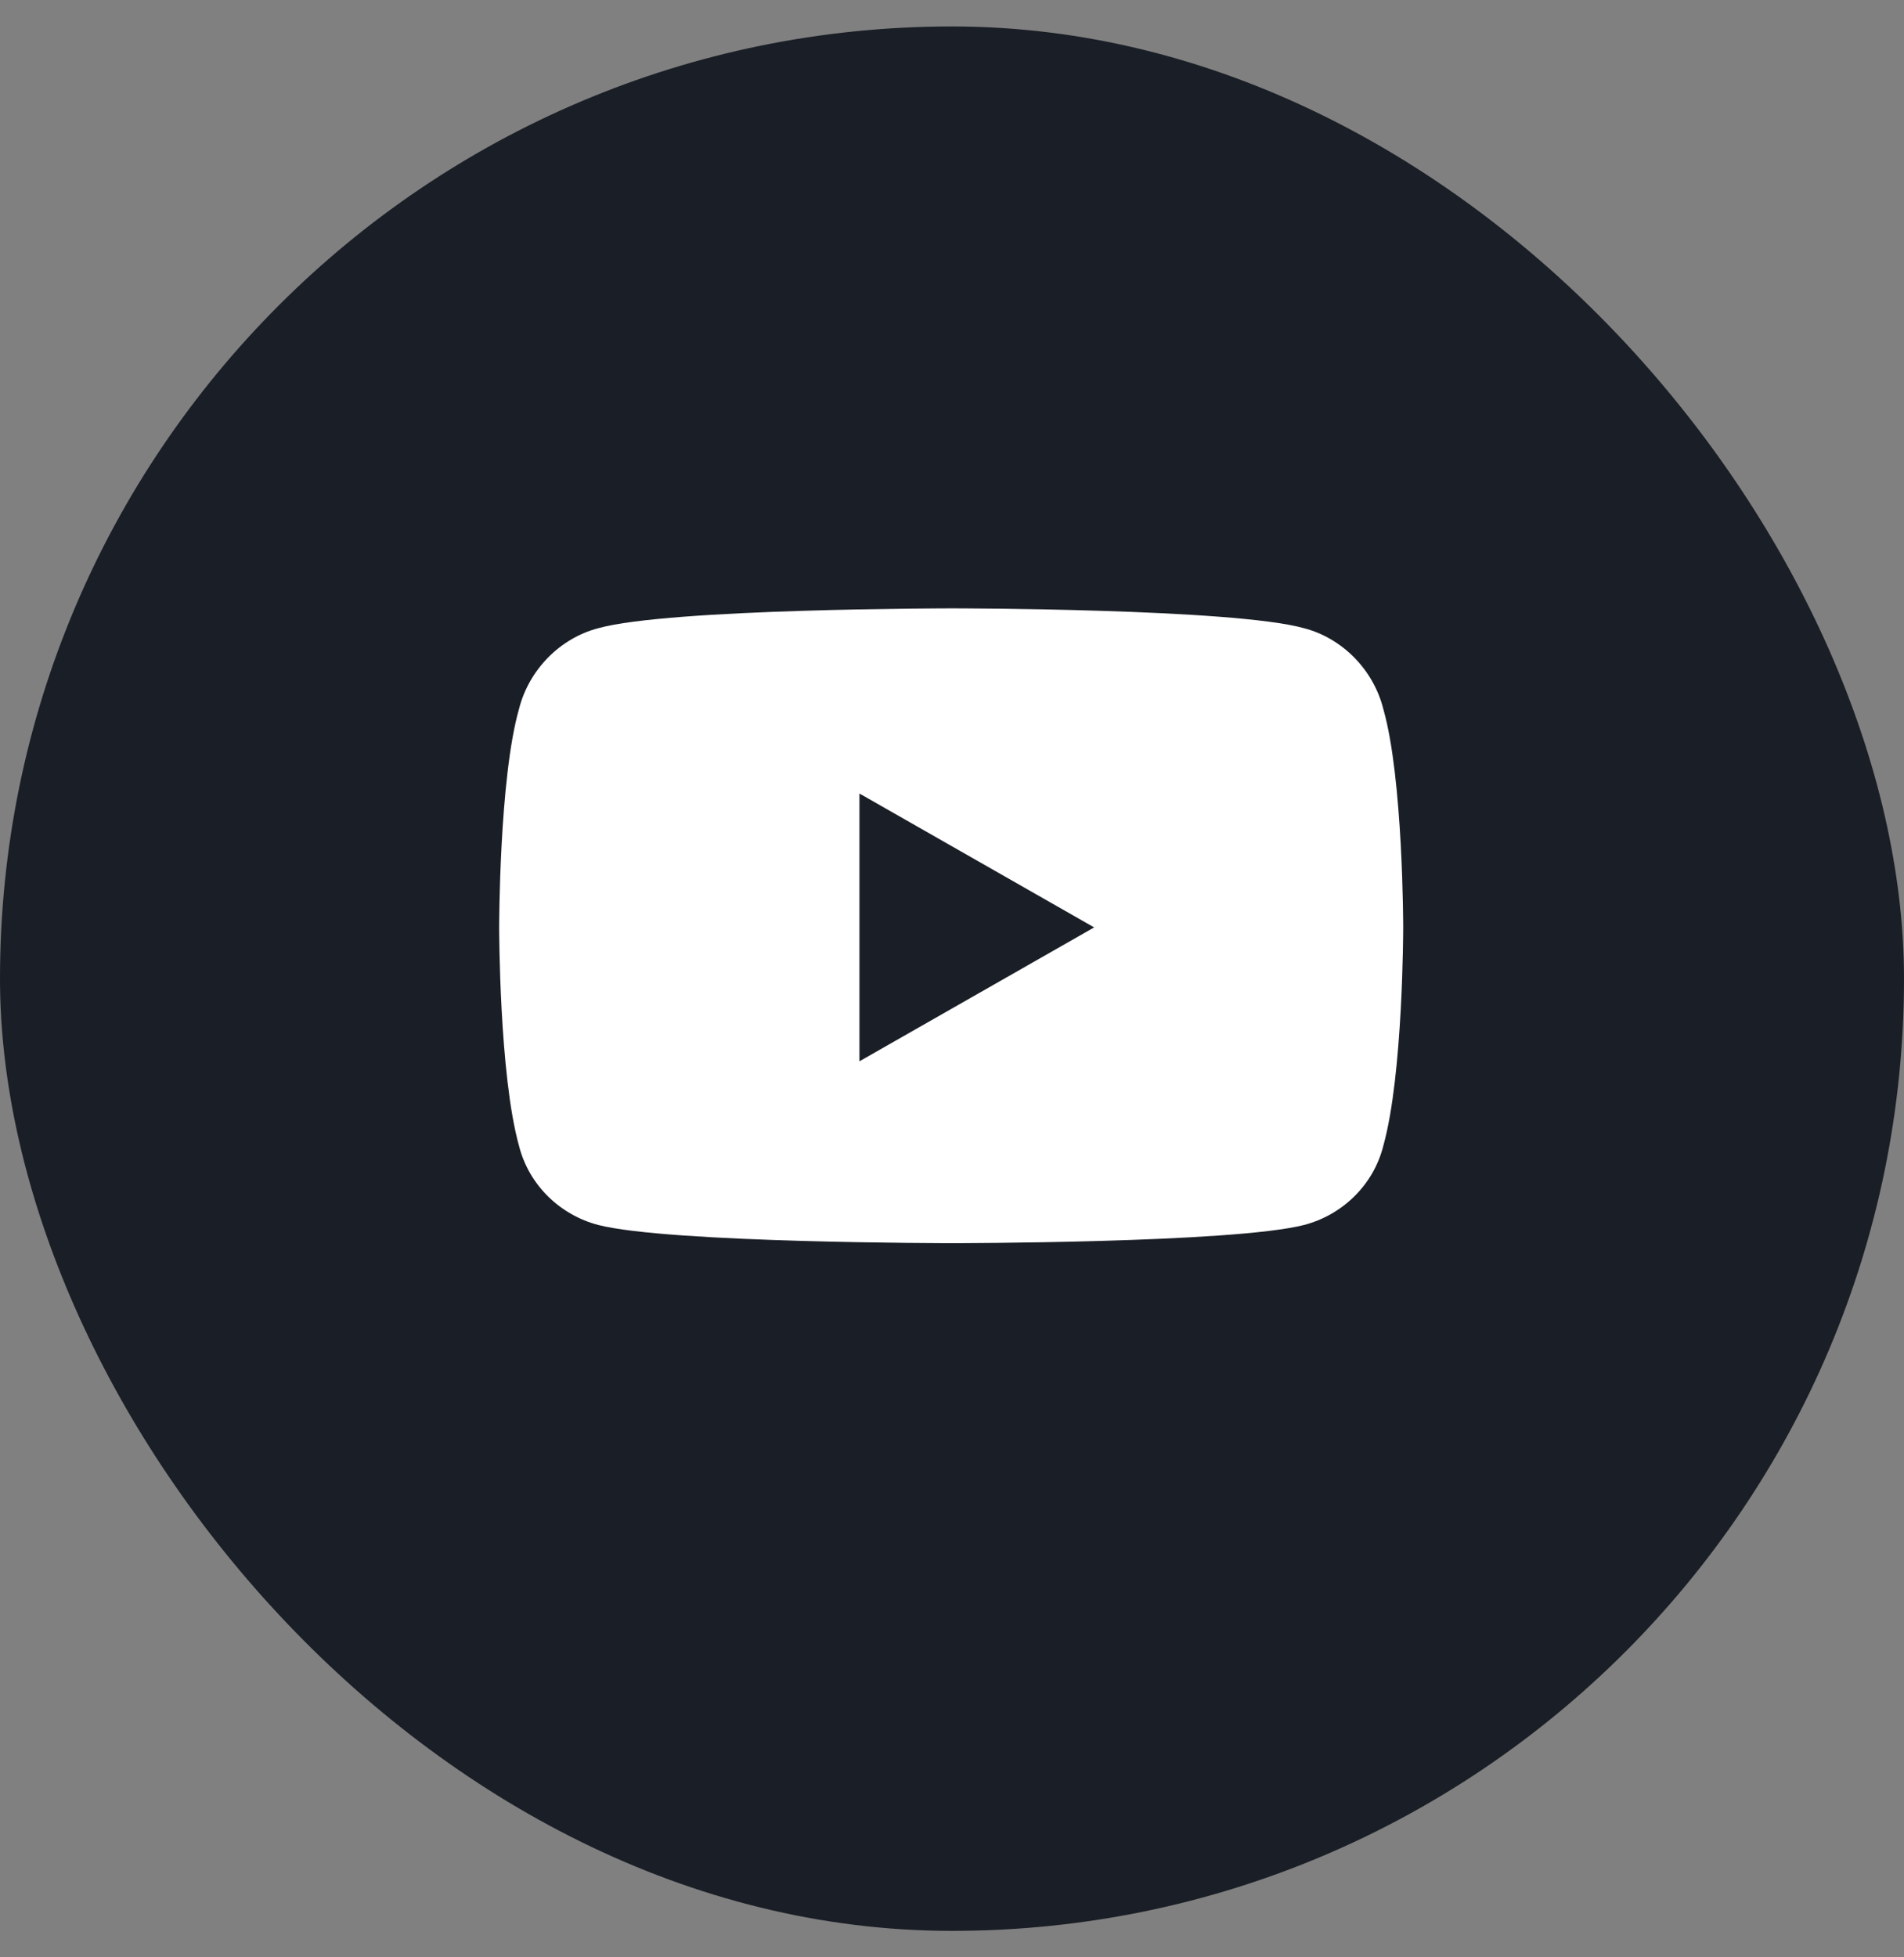
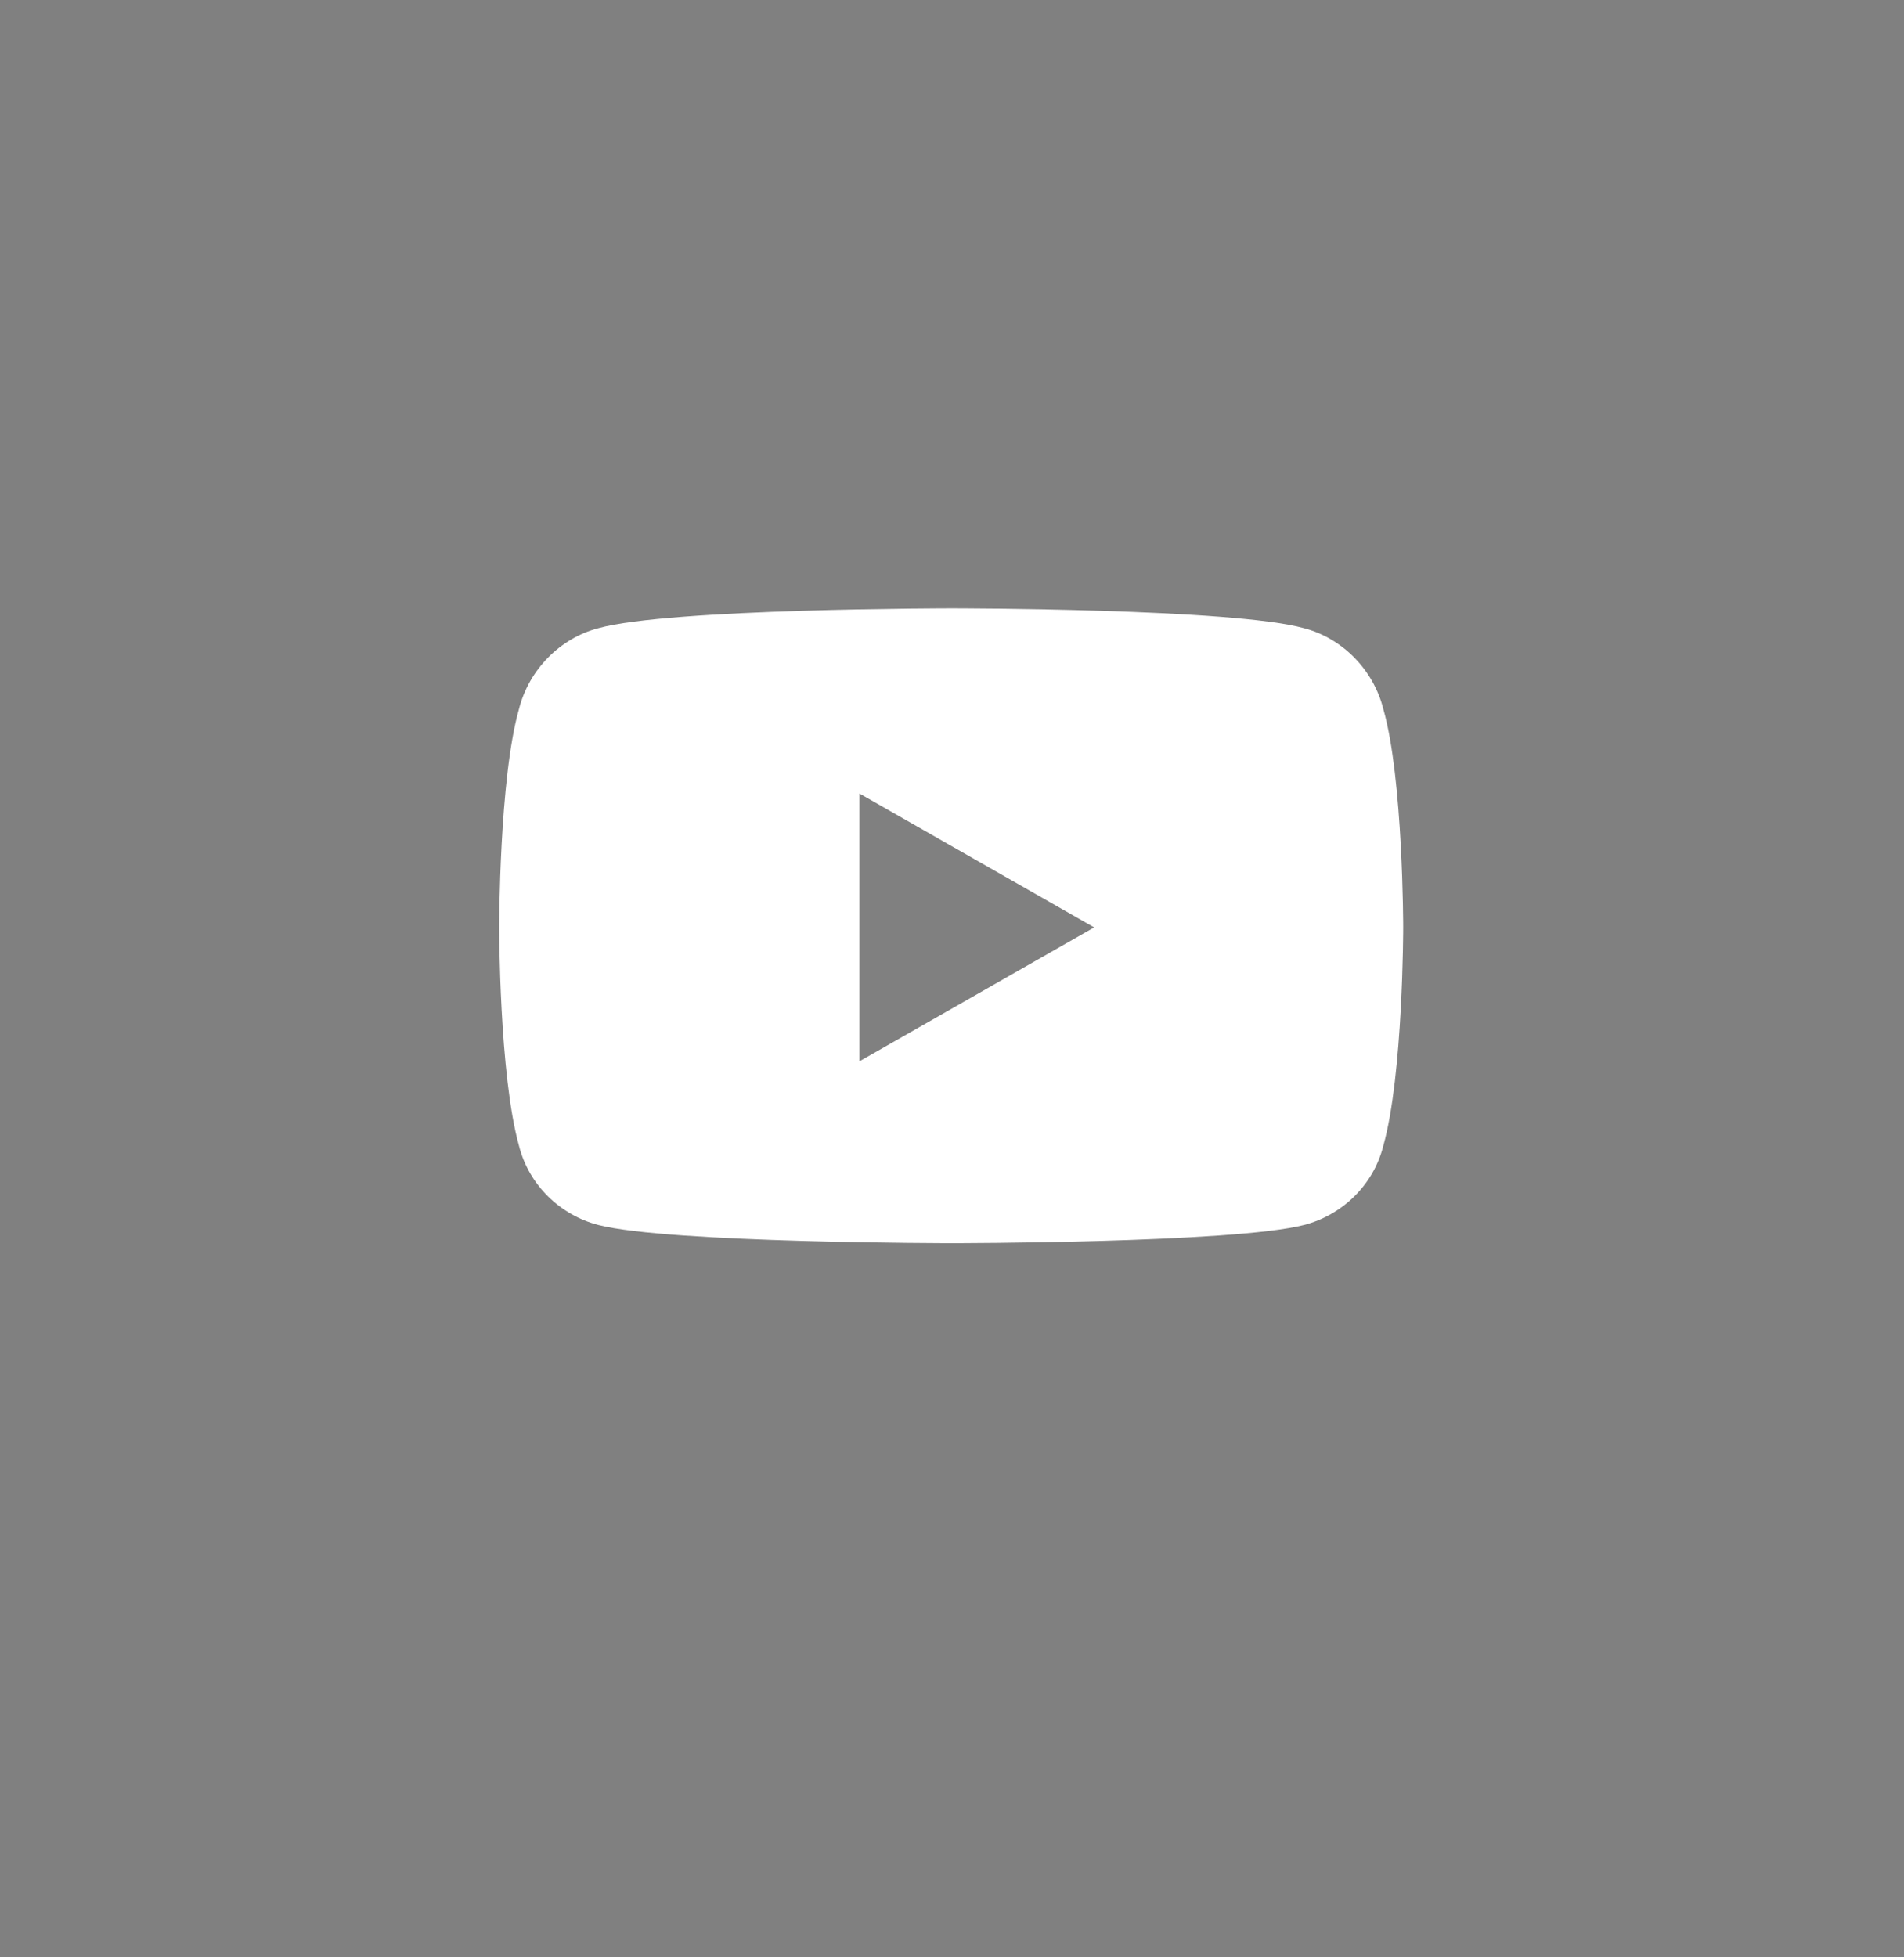
<svg xmlns="http://www.w3.org/2000/svg" width="36" height="37" viewBox="0 0 36 37" fill="none">
  <rect x="0" y="0" width="36" height="37" fill="#808080" stroke="none" />
-   <rect y="0.5" width="36" height="36" rx="18" fill="#1A1E26" />
  <path d="M26.156 13.406C26.531 14.719 26.531 17.531 26.531 17.531C26.531 17.531 26.531 20.312 26.156 21.656C25.969 22.406 25.375 22.969 24.656 23.156C23.312 23.5 18 23.5 18 23.5C18 23.5 12.656 23.5 11.312 23.156C10.594 22.969 10 22.406 9.812 21.656C9.438 20.312 9.438 17.531 9.438 17.531C9.438 17.531 9.438 14.719 9.812 13.406C10 12.656 10.594 12.062 11.312 11.875C12.656 11.5 18 11.5 18 11.5C18 11.5 23.312 11.5 24.656 11.875C25.375 12.062 25.969 12.656 26.156 13.406ZM16.25 20.062L20.688 17.531L16.25 15V20.062Z" fill="white" />
  <a href="https://www.figma.com/design/gIhjgp3JzbPwUxY7bi42bS?node-id=2357-16733">
-     <rect fill="black" fill-opacity="0" y="-1.2" width="18" height="18.4" />
-   </a>
+     </a>
</svg>